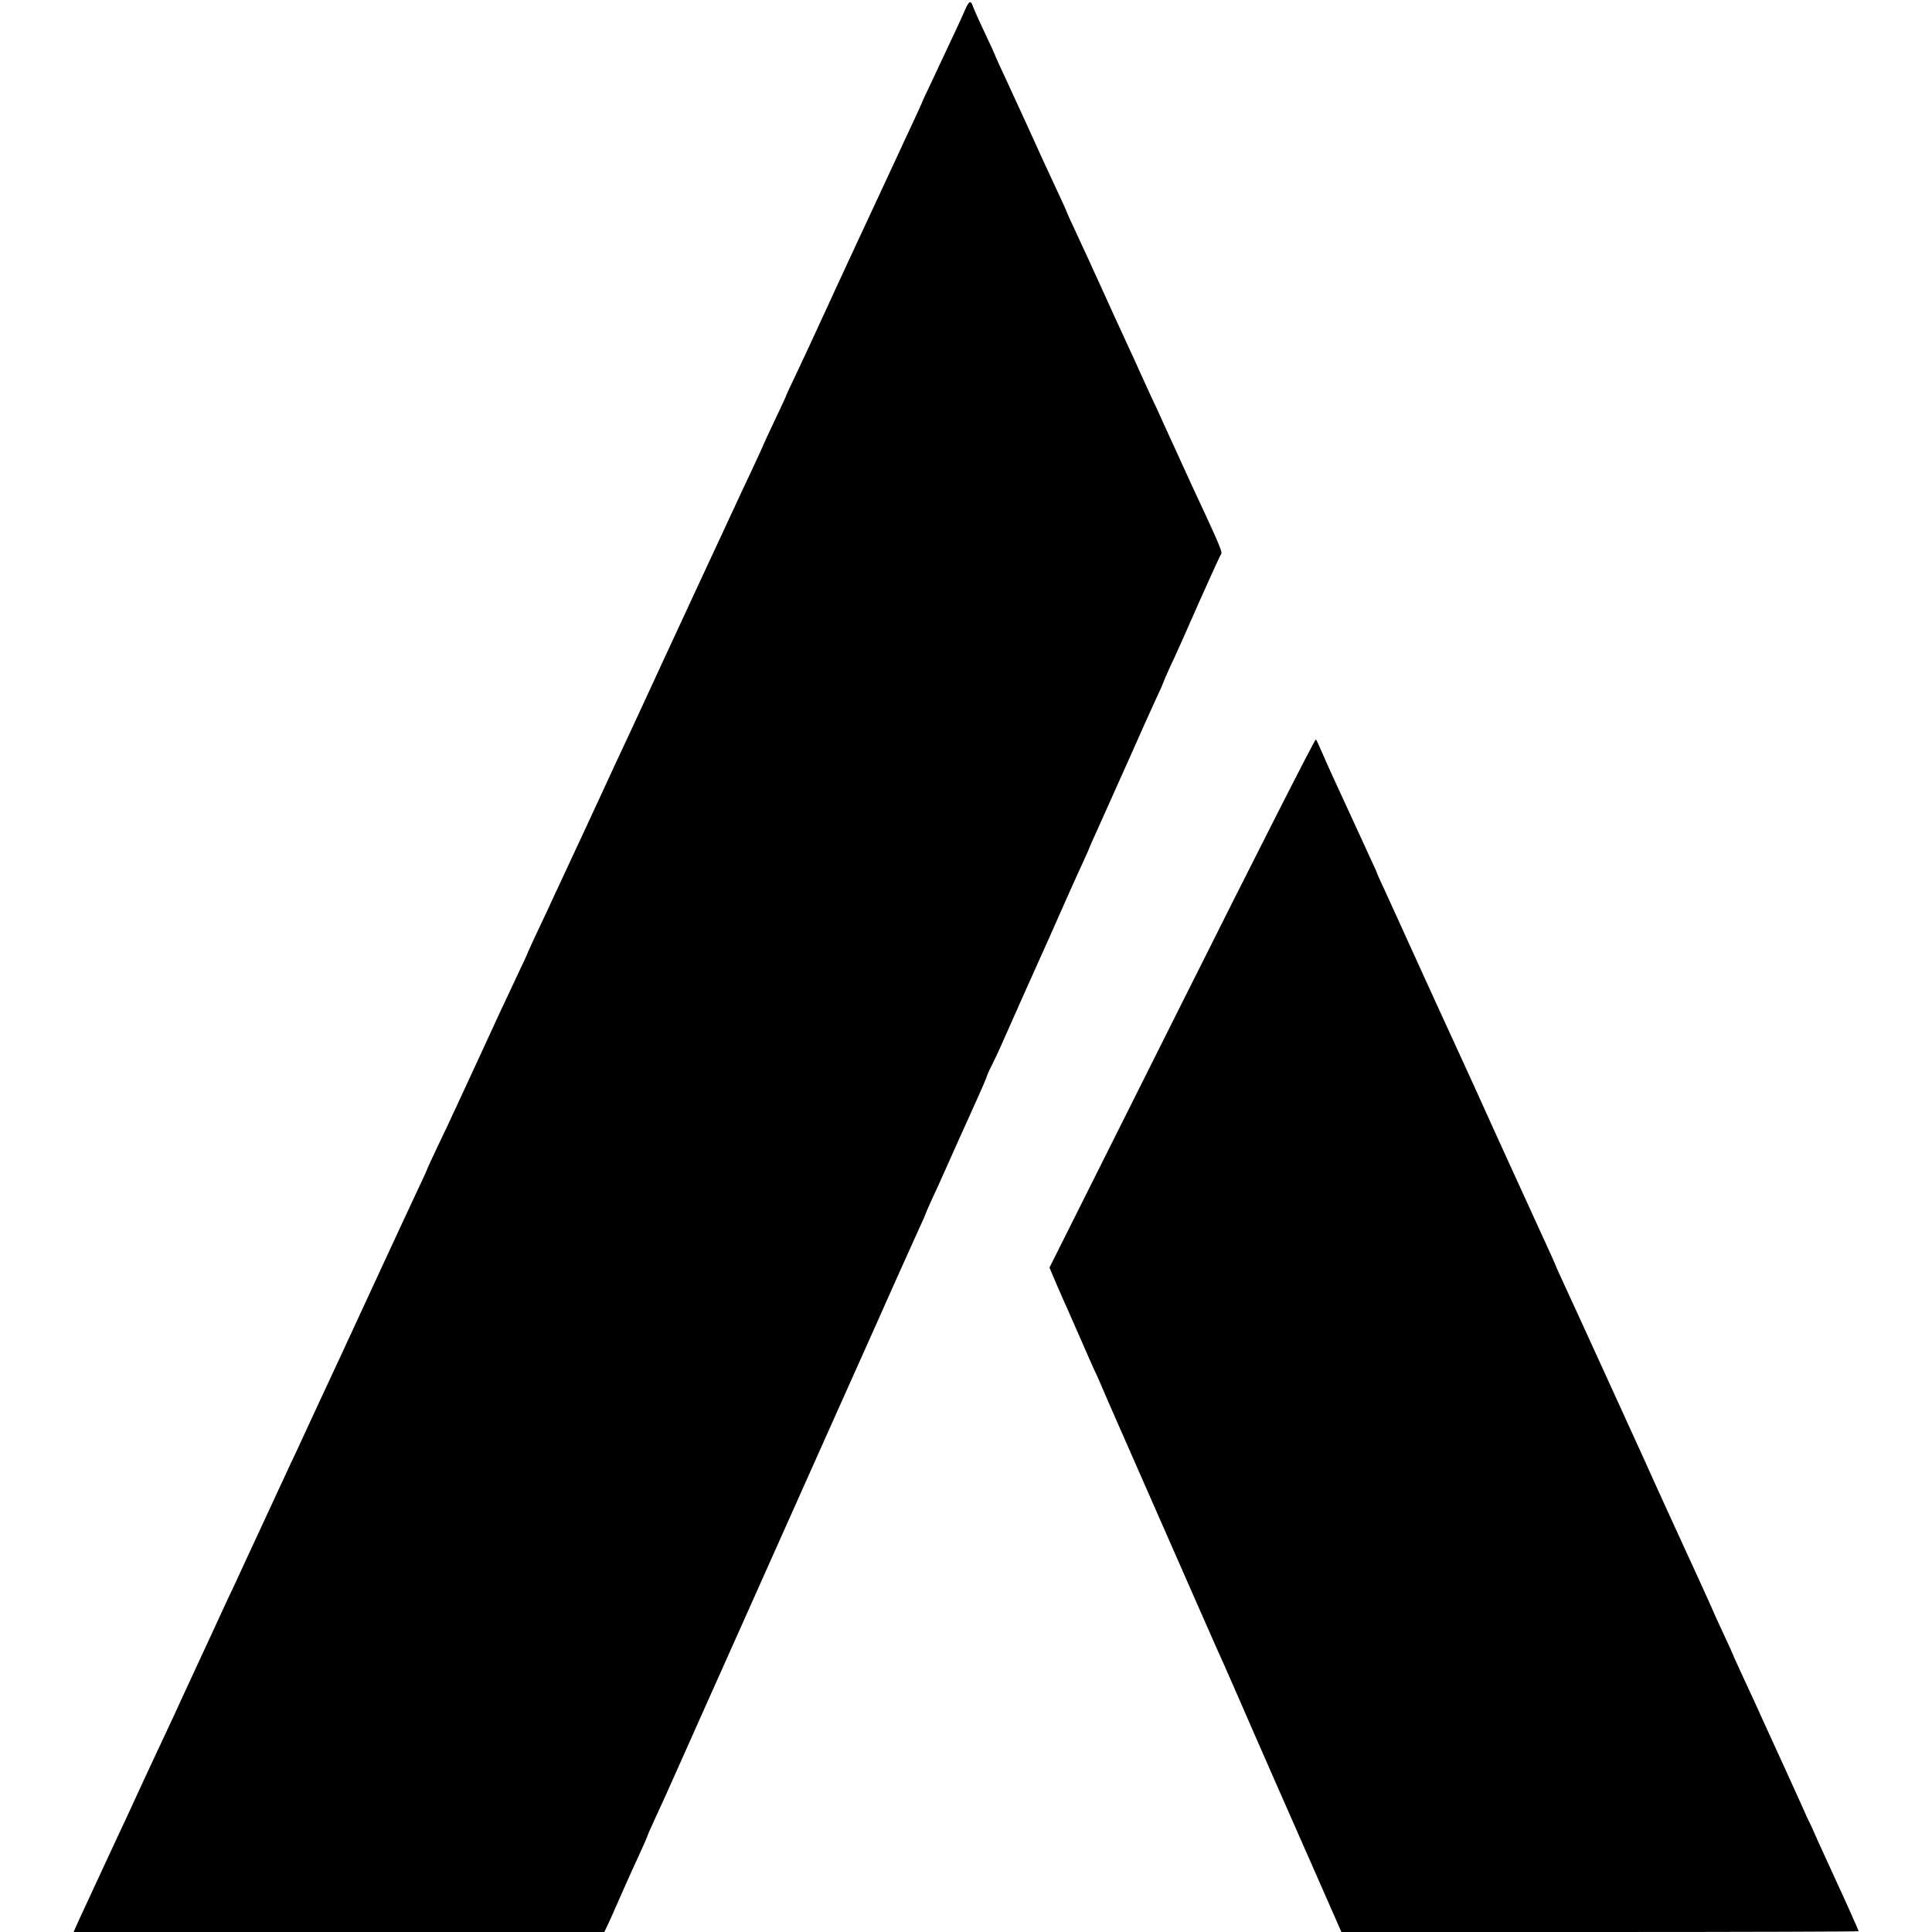
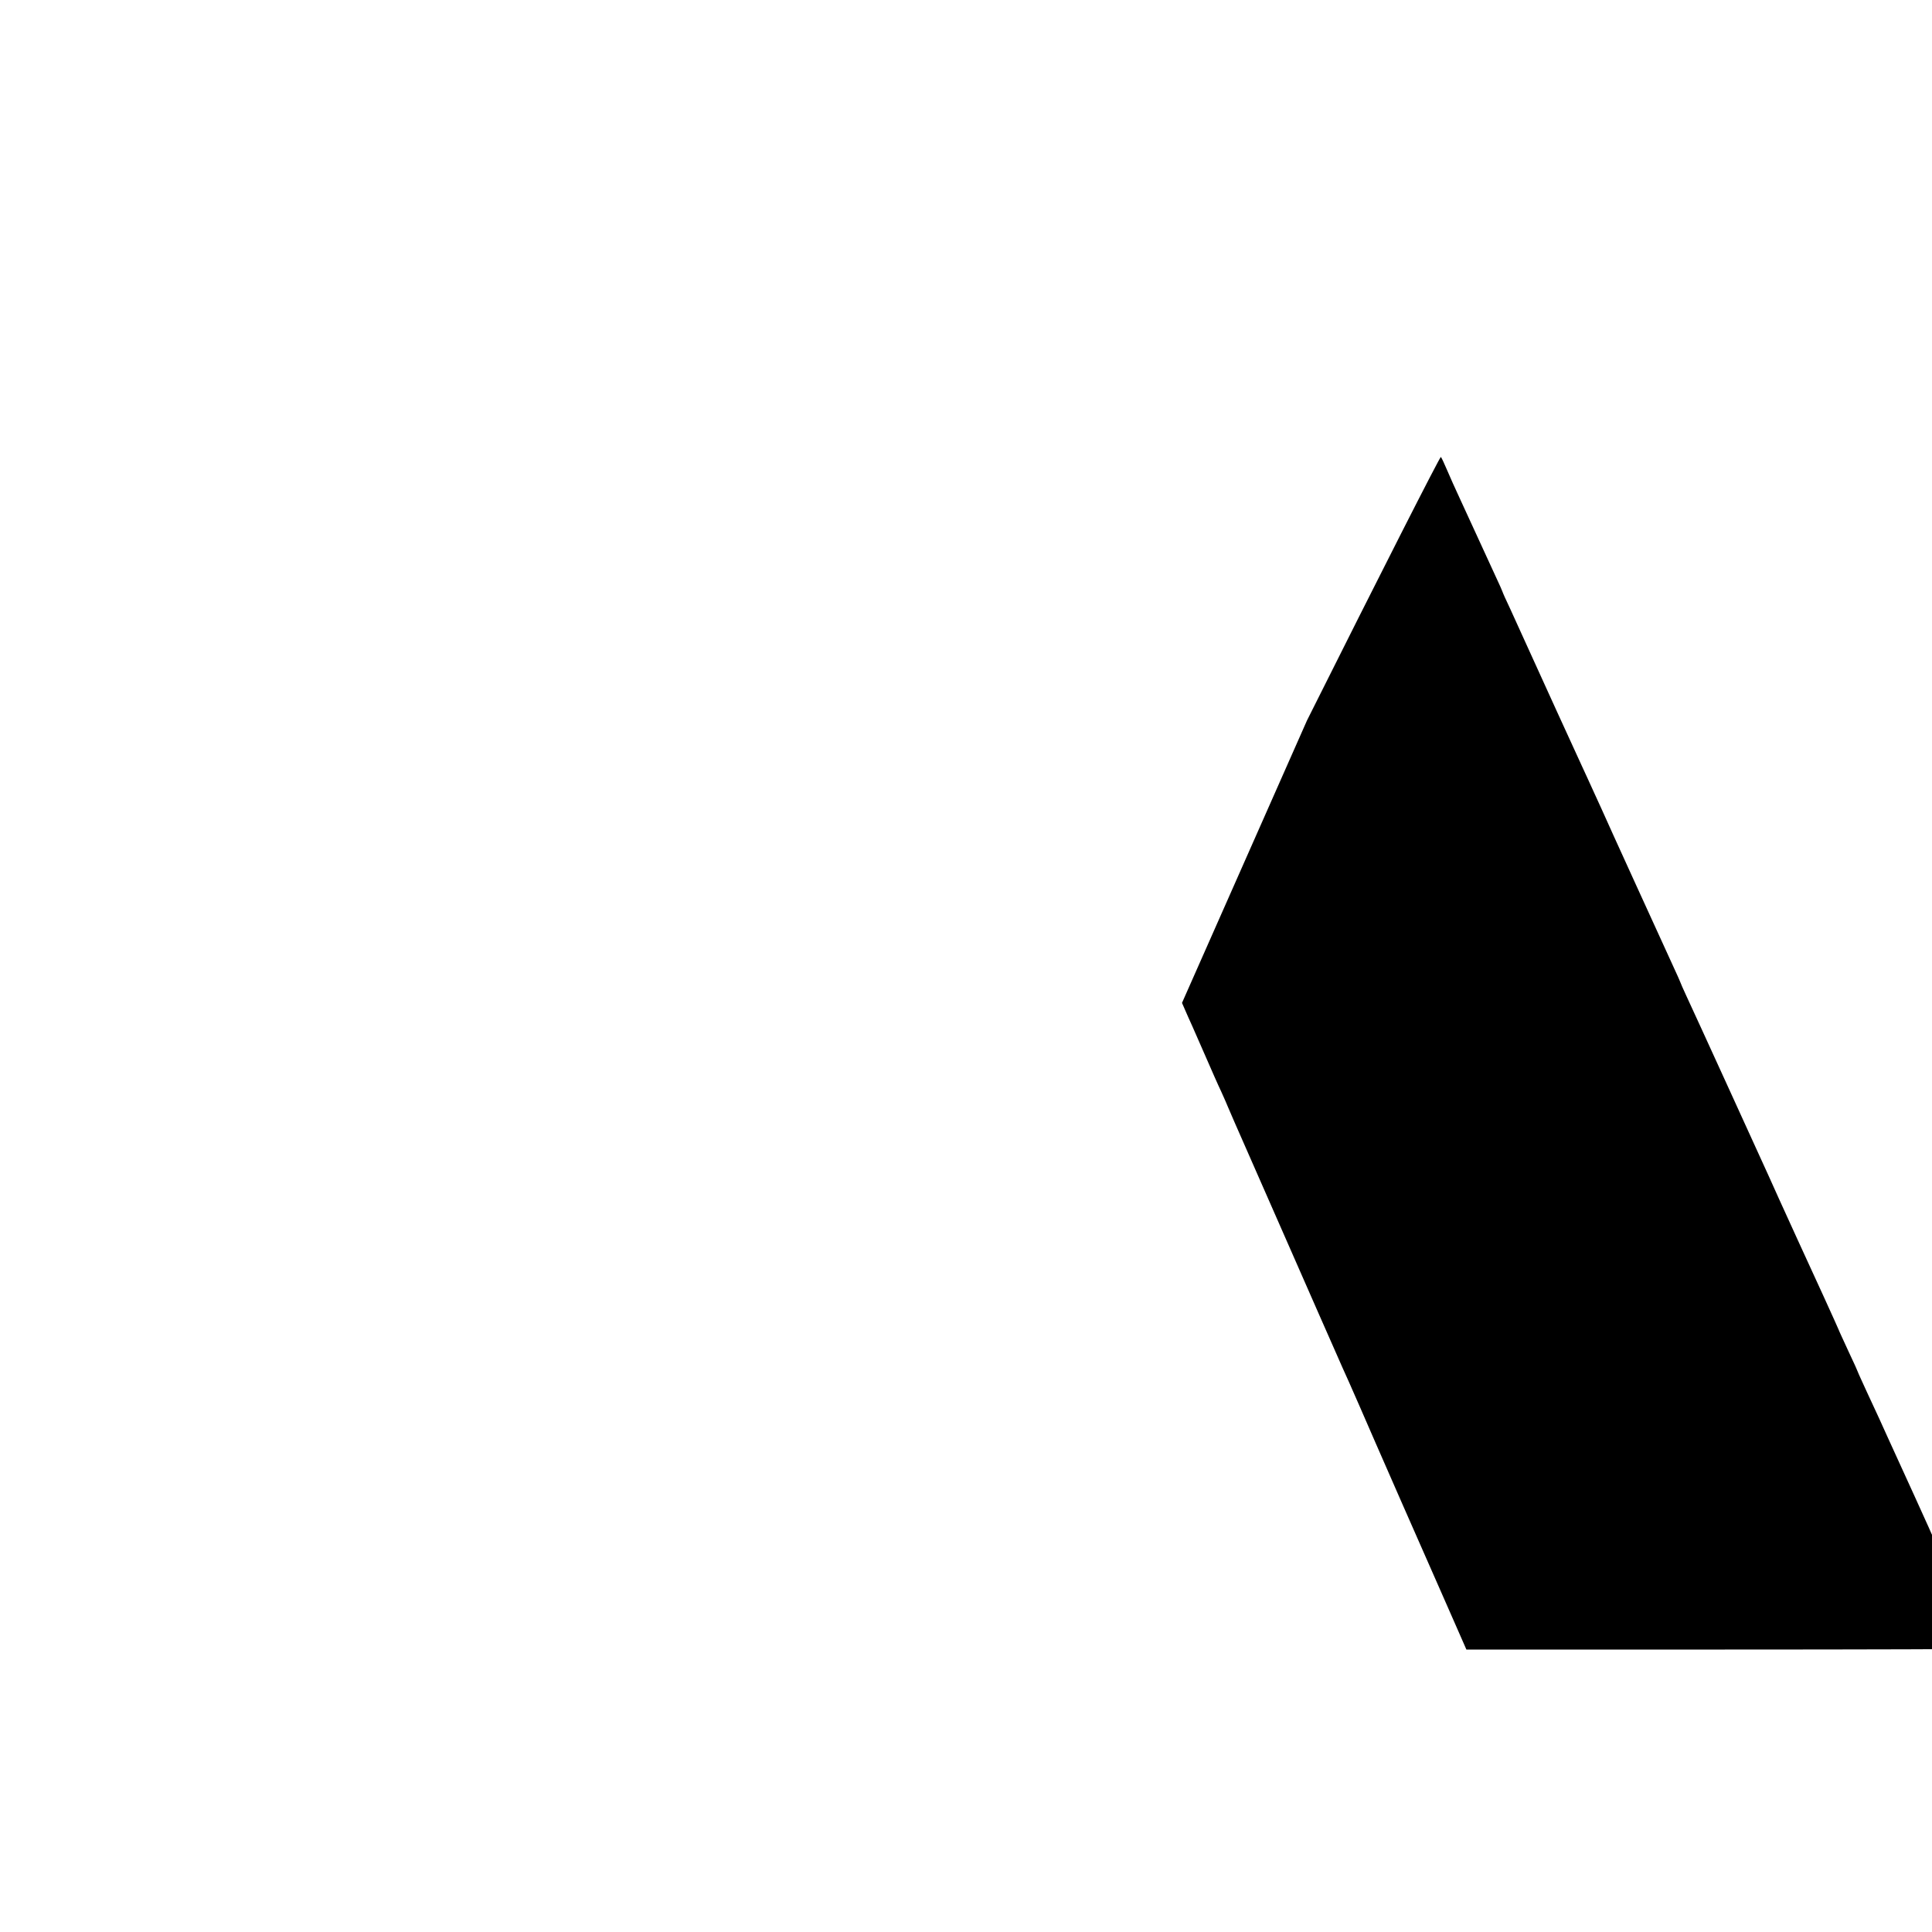
<svg xmlns="http://www.w3.org/2000/svg" version="1.0" width="1000pt" height="1000pt" viewBox="0 0 1000 1000" preserveAspectRatio="xMidYMid meet">
  <g transform="translate(0,1000) scale(0.1,-0.1)" fill="#000000" stroke="none">
-     <path d="M4992 9942 c-20 -47 -68 -148 -168 -361 -30 -62 -54 -115 -54 -117 0 -1 -21 -47 -46 -101 -26 -54 -59 -127 -75 -161 -30 -64 -190 -408 -259 -557 -21 -44 -74 -161 -120 -260 -45 -99 -109 -236 -141 -304 -33 -68 -59 -125 -59 -127 0 -2 -27 -60 -60 -130 -33 -69 -60 -128 -60 -129 0 -2 -23 -52 -51 -112 -28 -59 -94 -200 -146 -313 -53 -113 -110 -236 -128 -275 -18 -38 -103 -223 -190 -410 -86 -187 -173 -374 -192 -415 -20 -41 -78 -167 -130 -280 -52 -113 -111 -239 -130 -280 -73 -156 -92 -197 -121 -260 -16 -36 -53 -114 -81 -173 -28 -60 -51 -110 -51 -112 0 -2 -25 -56 -56 -121 -31 -66 -69 -147 -85 -181 -16 -35 -43 -93 -60 -130 -17 -38 -44 -95 -59 -128 -15 -33 -45 -98 -67 -145 -22 -47 -48 -103 -58 -125 -10 -22 -44 -95 -77 -163 -32 -67 -58 -124 -58 -126 0 -2 -22 -50 -49 -107 -27 -57 -119 -255 -204 -439 -187 -405 -206 -445 -292 -630 -37 -80 -80 -172 -95 -205 -15 -33 -43 -94 -63 -135 -136 -293 -199 -429 -255 -550 -13 -30 -45 -98 -70 -150 -24 -52 -68 -147 -97 -210 -29 -63 -69 -149 -88 -190 -19 -41 -46 -100 -60 -130 -23 -51 -45 -98 -142 -305 -21 -44 -63 -136 -95 -205 -32 -69 -73 -159 -93 -200 -56 -120 -167 -360 -198 -427 l-28 -63 1374 0 1373 0 20 42 c11 24 37 81 57 128 45 102 72 162 114 253 17 37 31 69 31 71 0 3 16 40 36 83 20 43 74 161 119 263 45 102 158 354 250 560 153 342 331 741 550 1231 46 102 92 205 103 230 11 24 38 85 60 134 22 50 52 117 67 150 15 33 63 141 107 240 45 99 96 213 114 253 19 41 34 75 34 77 0 2 13 32 29 67 32 69 47 102 145 322 37 81 76 169 88 195 29 64 58 131 57 134 0 1 10 25 24 52 14 28 34 70 45 95 50 113 182 410 205 460 14 30 62 138 107 240 45 102 97 218 116 258 19 41 34 75 34 77 0 2 15 36 34 77 18 40 88 197 156 348 67 151 137 308 156 348 19 40 34 74 34 76 0 2 17 42 38 88 22 45 88 193 147 328 60 135 112 249 116 253 6 8 -8 44 -88 217 -17 36 -42 90 -56 120 -14 30 -50 109 -80 175 -30 66 -66 145 -80 175 -13 30 -40 89 -60 130 -19 41 -45 98 -57 125 -12 28 -38 84 -57 125 -19 41 -57 125 -85 185 -28 61 -61 134 -74 163 -13 28 -36 78 -50 110 -15 31 -46 99 -70 151 -24 51 -44 95 -44 97 0 2 -15 37 -34 76 -59 126 -129 279 -169 368 -8 19 -50 108 -91 198 -42 90 -76 165 -76 167 0 2 -24 55 -54 118 -30 63 -57 124 -61 136 -10 32 -21 26 -43 -27z" />
-     <path d="M6118 4809 l-686 -1370 39 -92 c22 -51 46 -105 54 -122 7 -16 38 -86 68 -155 30 -69 66 -151 81 -182 14 -31 30 -67 35 -80 5 -13 52 -120 104 -238 52 -118 152 -345 222 -505 70 -159 135 -308 145 -330 10 -22 43 -98 75 -170 31 -71 67 -152 80 -180 12 -27 37 -84 55 -125 48 -112 386 -882 430 -980 21 -47 57 -129 80 -182 l43 -98 1338 0 c737 0 1339 2 1339 4 0 5 -63 146 -137 306 -19 41 -52 114 -74 162 -21 48 -42 95 -48 105 -5 10 -16 34 -24 53 -13 29 -113 250 -214 470 -14 30 -33 73 -43 95 -10 22 -39 84 -64 138 -25 55 -46 100 -46 102 0 2 -22 51 -50 110 -27 59 -50 108 -50 110 0 2 -135 299 -212 465 -19 42 -41 90 -98 215 -27 61 -27 61 -257 565 -102 223 -200 438 -219 478 -19 41 -34 75 -34 77 0 2 -18 41 -39 87 -21 46 -107 234 -191 418 -84 184 -164 360 -177 390 -14 30 -36 78 -48 105 -13 28 -37 82 -55 120 -69 150 -191 417 -258 565 -39 86 -89 195 -111 244 -23 48 -41 89 -41 91 0 1 -17 41 -39 87 -21 45 -62 135 -91 198 -29 63 -70 153 -92 200 -22 47 -51 112 -65 145 -14 33 -28 63 -32 68 -4 4 -316 -610 -693 -1364z" />
+     <path d="M6118 4809 c22 -51 46 -105 54 -122 7 -16 38 -86 68 -155 30 -69 66 -151 81 -182 14 -31 30 -67 35 -80 5 -13 52 -120 104 -238 52 -118 152 -345 222 -505 70 -159 135 -308 145 -330 10 -22 43 -98 75 -170 31 -71 67 -152 80 -180 12 -27 37 -84 55 -125 48 -112 386 -882 430 -980 21 -47 57 -129 80 -182 l43 -98 1338 0 c737 0 1339 2 1339 4 0 5 -63 146 -137 306 -19 41 -52 114 -74 162 -21 48 -42 95 -48 105 -5 10 -16 34 -24 53 -13 29 -113 250 -214 470 -14 30 -33 73 -43 95 -10 22 -39 84 -64 138 -25 55 -46 100 -46 102 0 2 -22 51 -50 110 -27 59 -50 108 -50 110 0 2 -135 299 -212 465 -19 42 -41 90 -98 215 -27 61 -27 61 -257 565 -102 223 -200 438 -219 478 -19 41 -34 75 -34 77 0 2 -18 41 -39 87 -21 46 -107 234 -191 418 -84 184 -164 360 -177 390 -14 30 -36 78 -48 105 -13 28 -37 82 -55 120 -69 150 -191 417 -258 565 -39 86 -89 195 -111 244 -23 48 -41 89 -41 91 0 1 -17 41 -39 87 -21 45 -62 135 -91 198 -29 63 -70 153 -92 200 -22 47 -51 112 -65 145 -14 33 -28 63 -32 68 -4 4 -316 -610 -693 -1364z" />
  </g>
</svg>